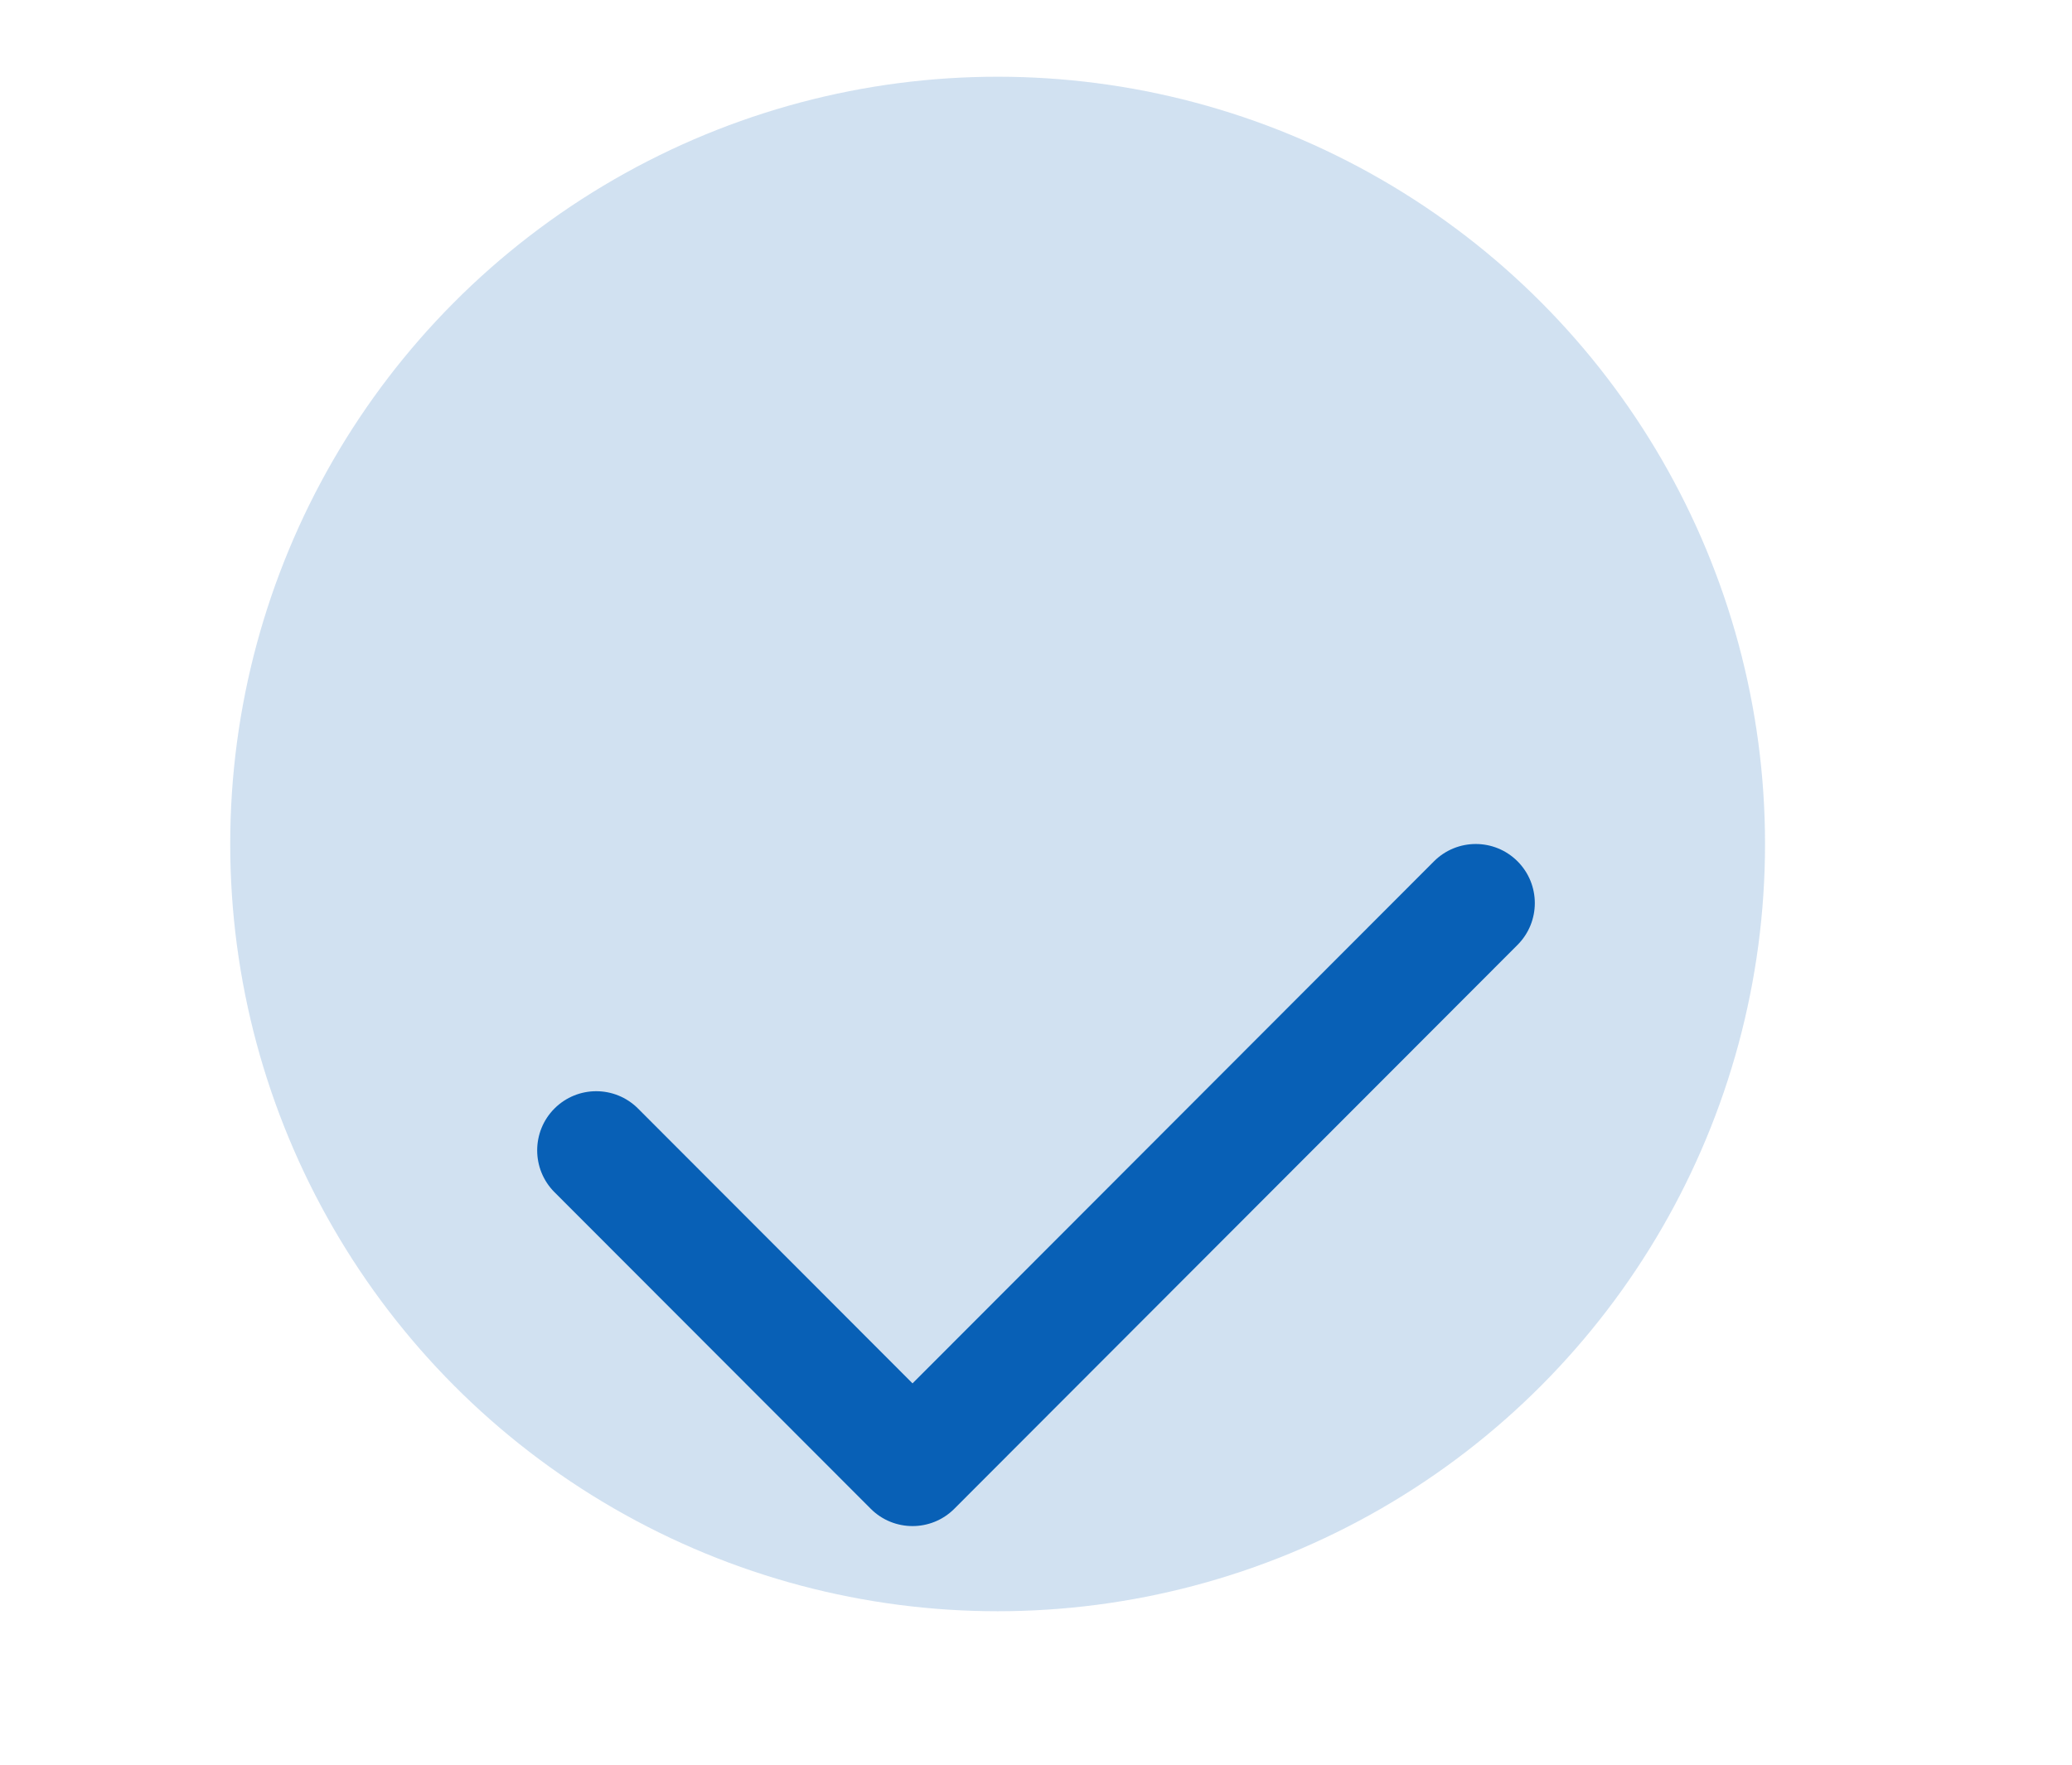
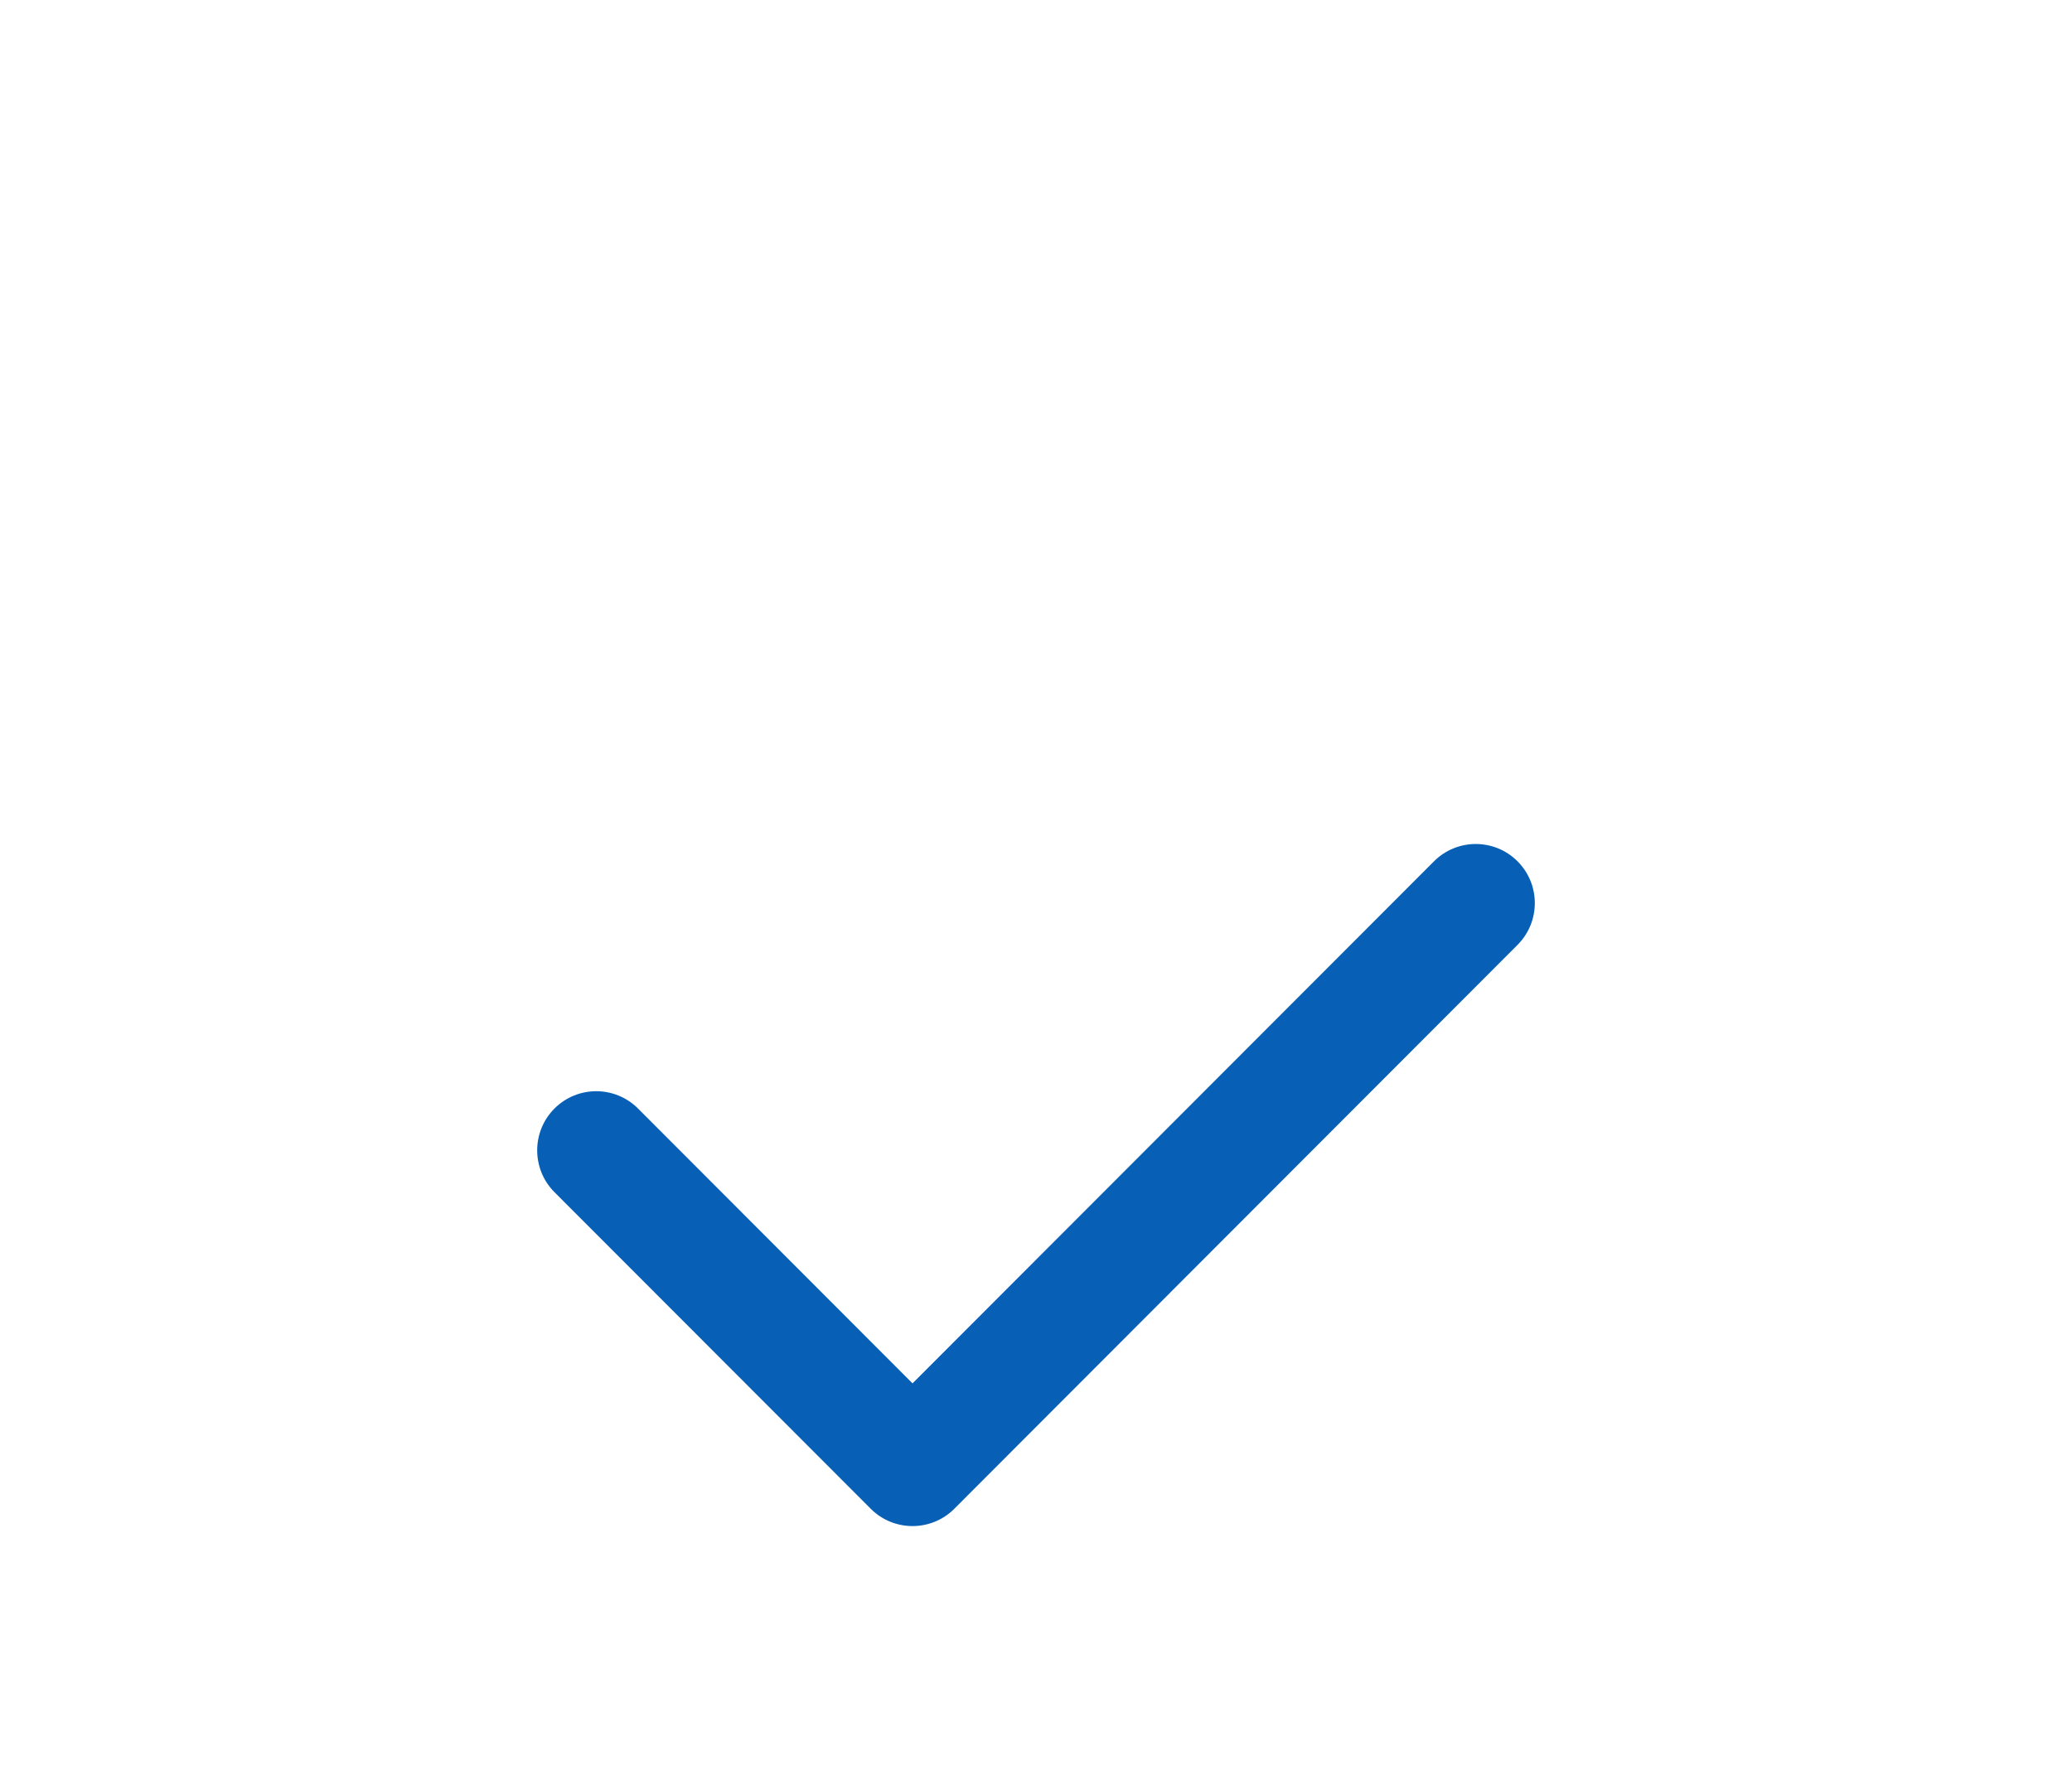
<svg xmlns="http://www.w3.org/2000/svg" width="27" height="23" viewBox="0 0 27 23" fill="none">
-   <circle cx="13" cy="11" r="10" fill="#1C6BBB" fill-opacity="0.2" />
  <g filter="url(#filter0_di_2_167)">
    <path d="M19.775 7.226C19.474 6.925 18.987 6.925 18.686 7.226L11.891 14.03L8.314 10.448C8.013 10.147 7.526 10.147 7.225 10.448C6.925 10.749 6.925 11.237 7.225 11.538L11.347 15.665C11.497 15.815 11.694 15.89 11.891 15.89C12.088 15.89 12.285 15.815 12.435 15.665L19.775 8.315C20.075 8.014 20.075 7.527 19.775 7.226Z" fill="#0860B6" />
  </g>
  <defs>
    <filter id="filter0_di_2_167" x="0" y="0" width="27" height="22.89" filterUnits="userSpaceOnUse" color-interpolation-filters="sRGB">
      <feFlood flood-opacity="0" result="BackgroundImageFix" />
      <feColorMatrix in="SourceAlpha" type="matrix" values="0 0 0 0 0 0 0 0 0 0 0 0 0 0 0 0 0 0 127 0" result="hardAlpha" />
      <feOffset />
      <feGaussianBlur stdDeviation="3.5" />
      <feComposite in2="hardAlpha" operator="out" />
      <feColorMatrix type="matrix" values="0 0 0 0 0.235 0 0 0 0 0.675 0 0 0 0 0.729 0 0 0 0.21 0" />
      <feBlend mode="normal" in2="BackgroundImageFix" result="effect1_dropShadow_2_167" />
      <feBlend mode="normal" in="SourceGraphic" in2="effect1_dropShadow_2_167" result="shape" />
      <feColorMatrix in="SourceAlpha" type="matrix" values="0 0 0 0 0 0 0 0 0 0 0 0 0 0 0 0 0 0 127 0" result="hardAlpha" />
      <feOffset dy="4" />
      <feGaussianBlur stdDeviation="1" />
      <feComposite in2="hardAlpha" operator="arithmetic" k2="-1" k3="1" />
      <feColorMatrix type="matrix" values="0 0 0 0 1 0 0 0 0 1 0 0 0 0 1 0 0 0 0.15 0" />
      <feBlend mode="normal" in2="shape" result="effect2_innerShadow_2_167" />
    </filter>
  </defs>
</svg>